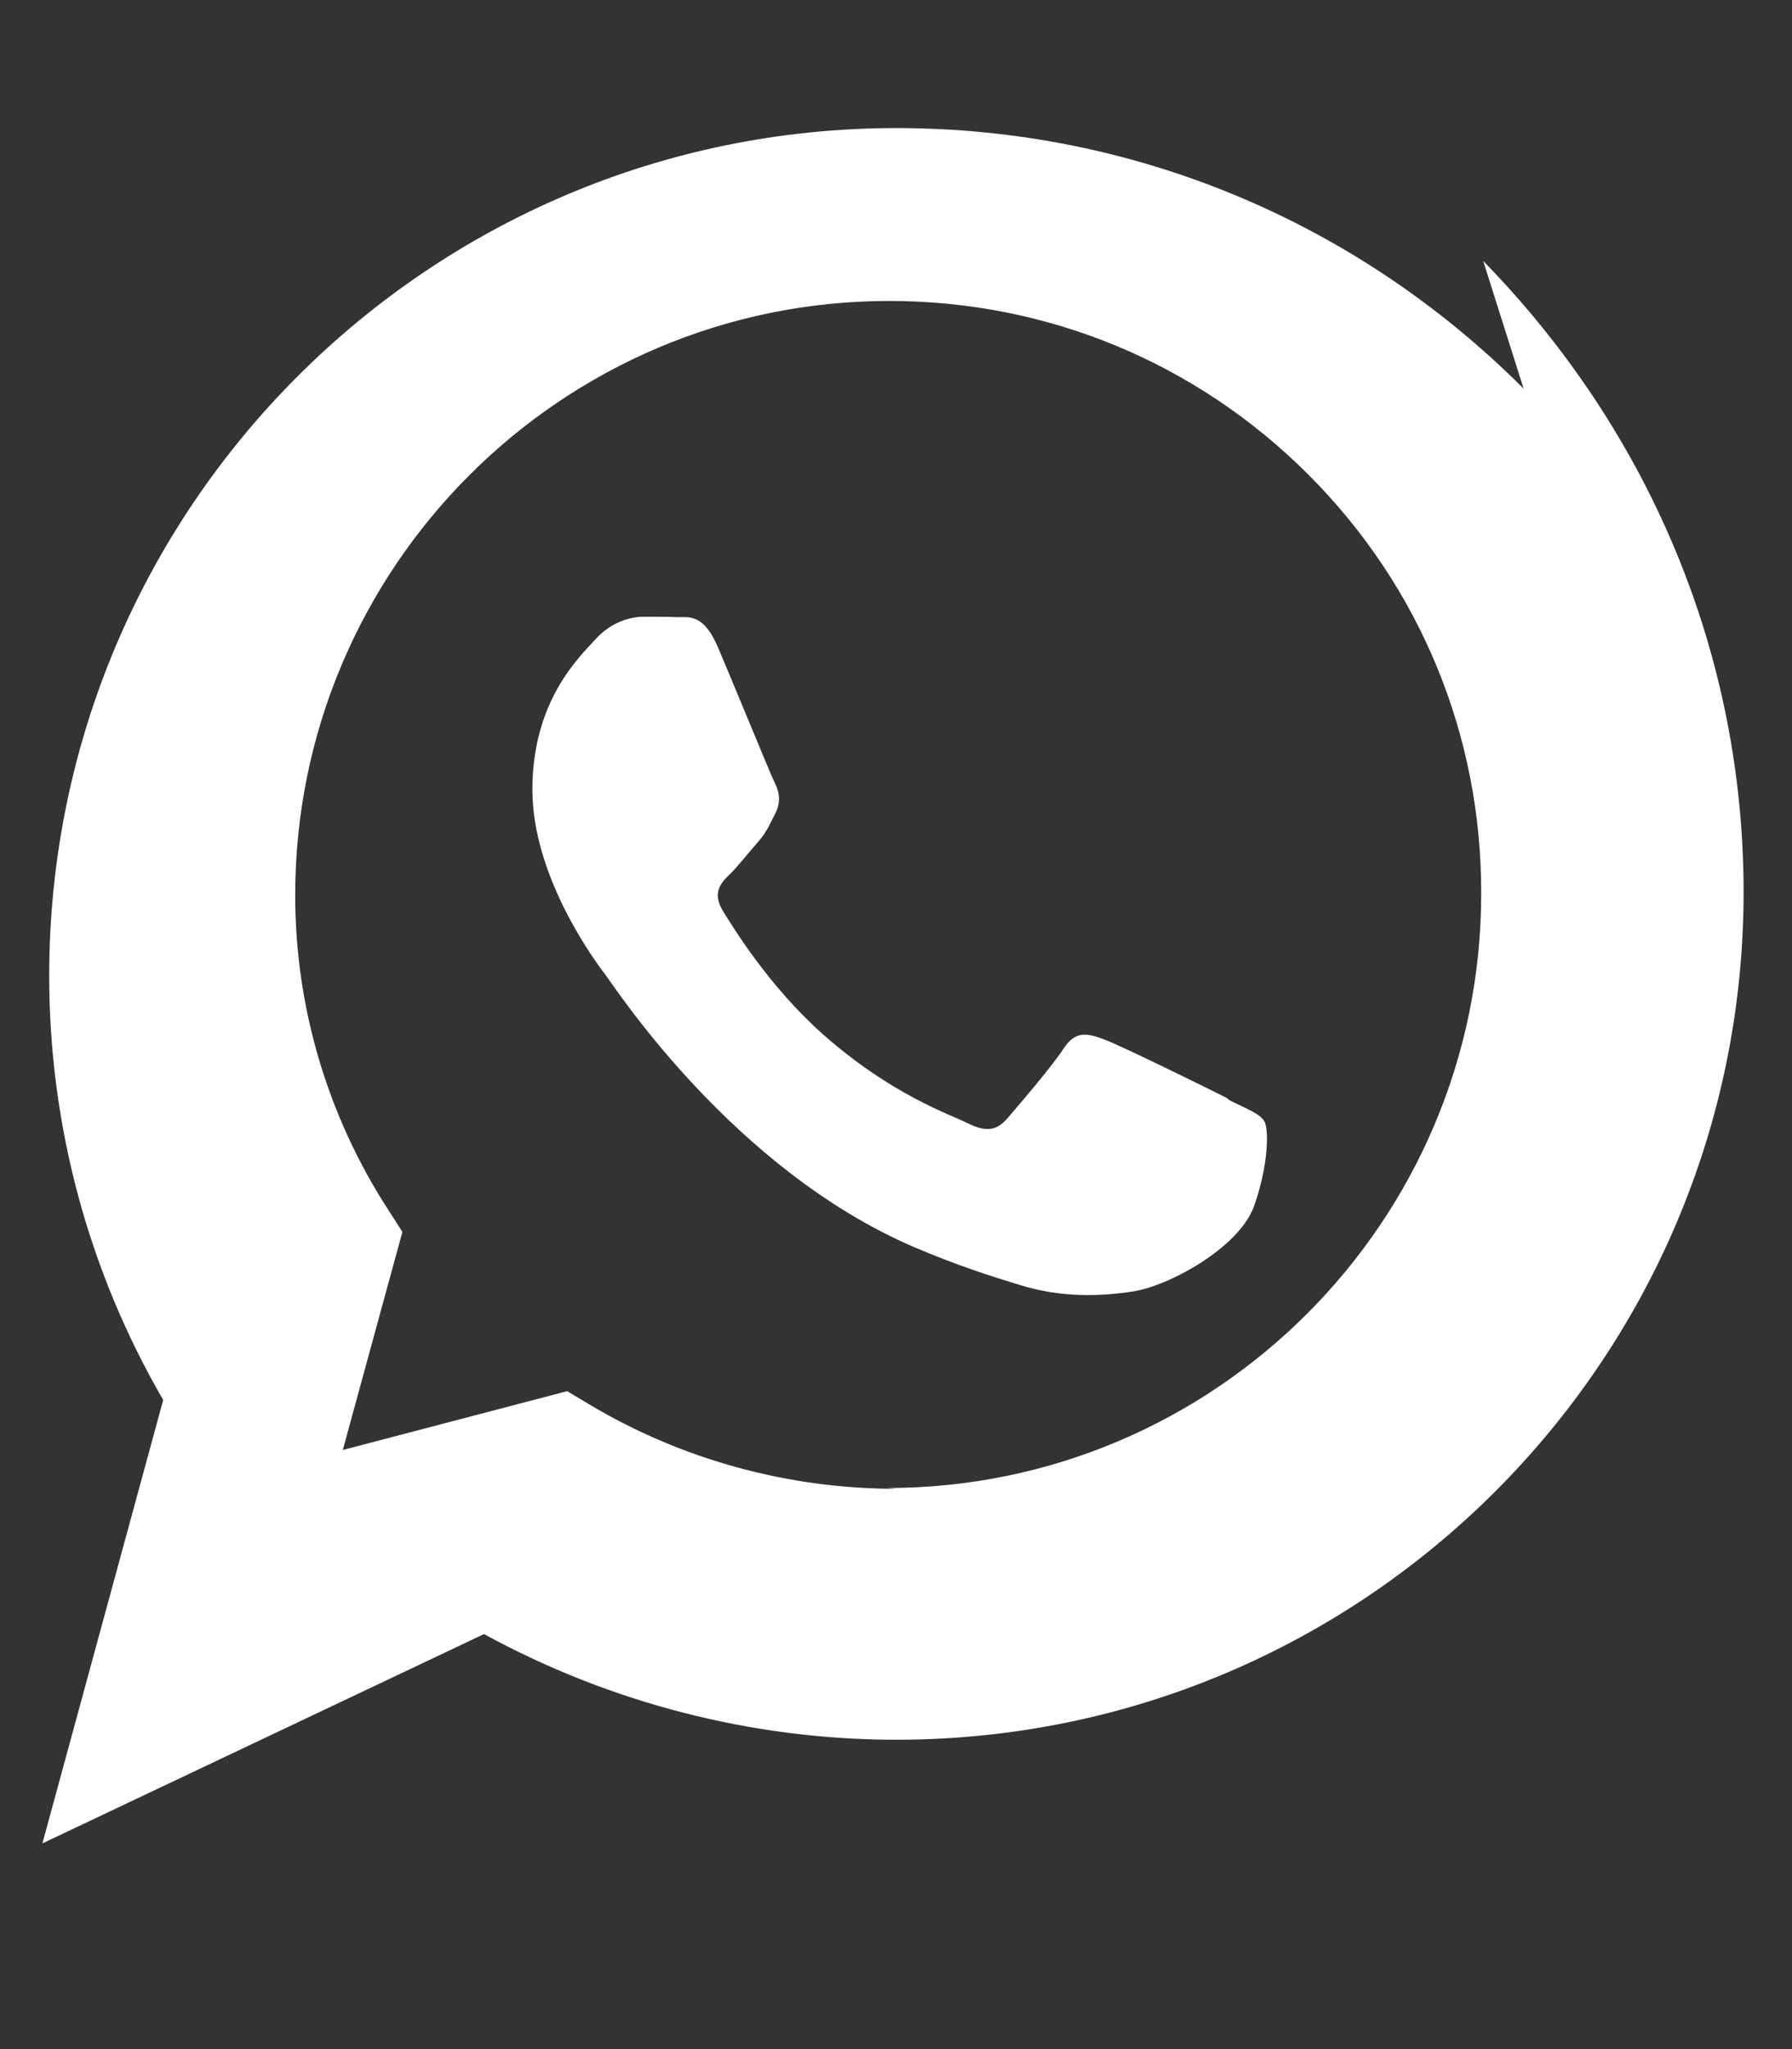
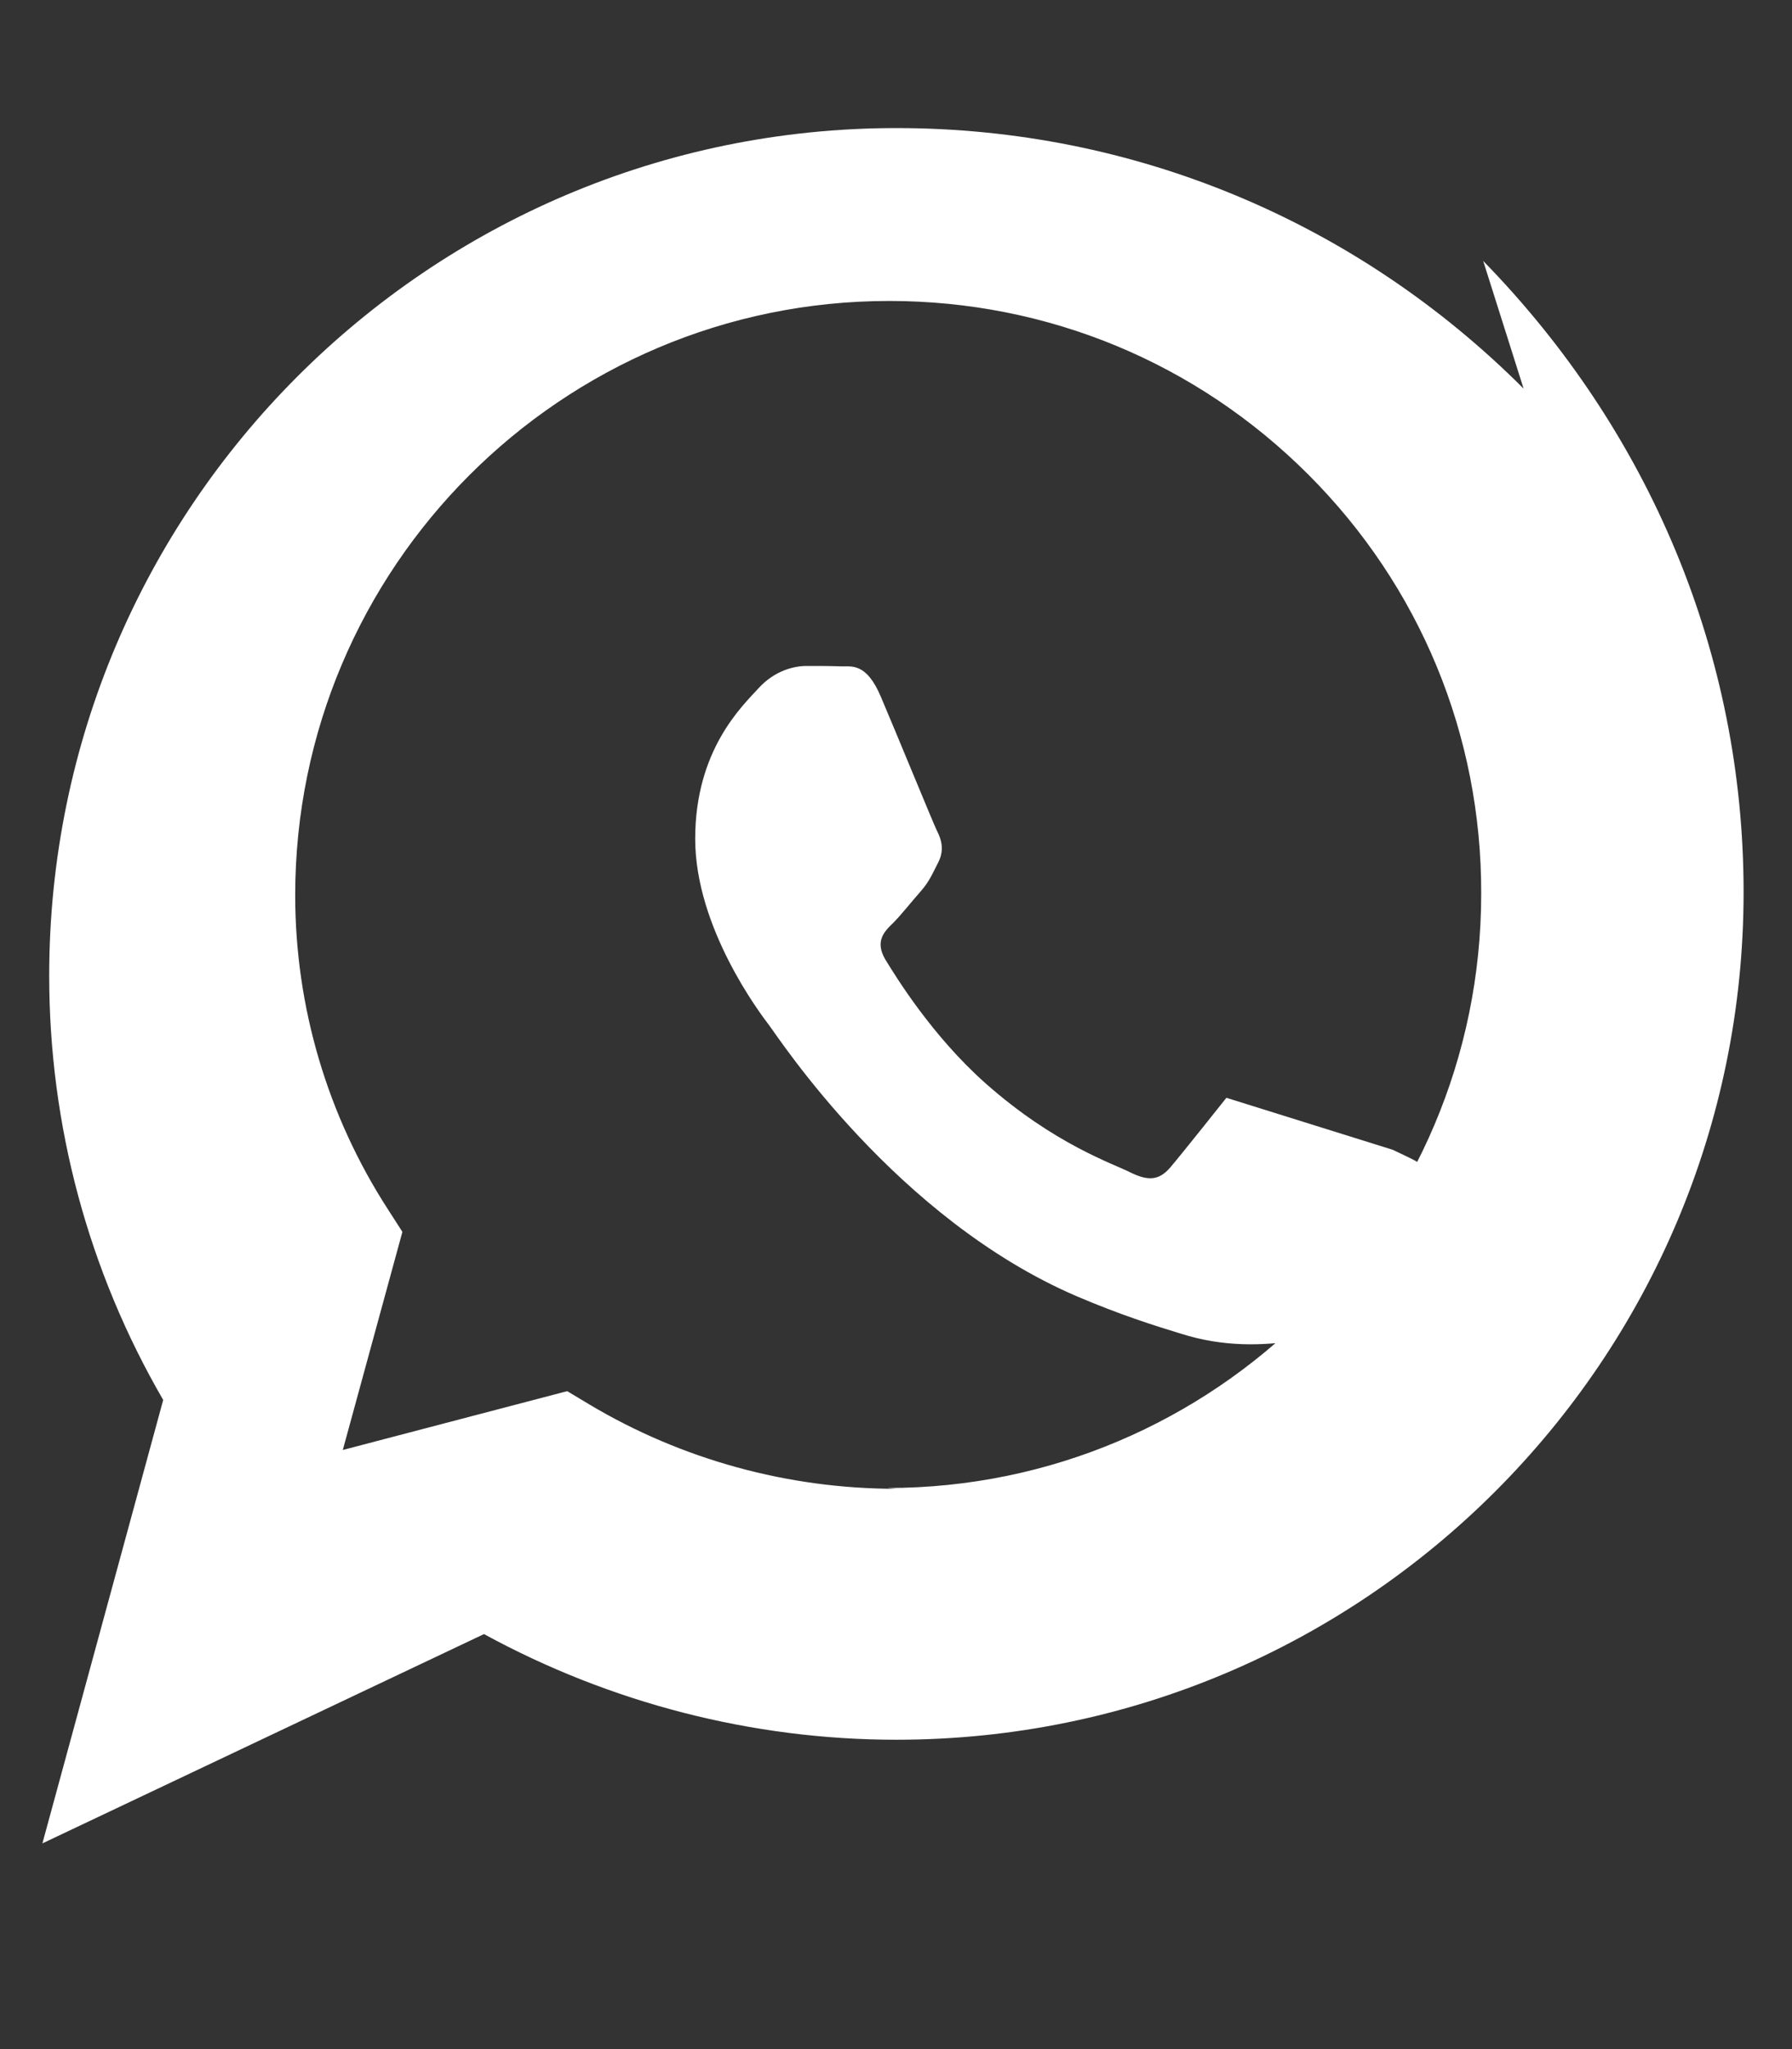
<svg xmlns="http://www.w3.org/2000/svg" viewBox="0 0 448 512" fill="white">
  <rect x="0" y="0" width="448" height="512" fill="#333333" stroke="none" />
-   <path d="M380.9 97.1C339.2 55.4 283.5 32 224.1 32c-116.9 0-211.8 94.9-211.8 211.8 0 37.4 9.8 73.8 28.5 106l-30.2 110.8L121 408.3c31.5 17.2 67.1 26.4 103 26.4h.1c116.9 0 211.8-94.9 211.8-211.8 0-59.3-23.4-115-65.1-157.7zM224.1 372c-27.1 0-53.7-7.3-76.8-21.1l-5.5-3.3-56.1 14.7 14.9-54.5-3.6-5.6c-15.2-23.5-23.2-50.7-23.2-78.5 0-81.9 66.6-148.5 148.5-148.5 39.6 0 76.8 15.4 104.8 43.4 27.9 27.9 43.3 65.1 43.2 104.7 0 81.9-66.6 148.5-148.5 148.5zm82.5-97.7c-4.5-2.3-26.5-13.1-30.6-14.6-4.1-1.5-7.1-2.3-10.1 2.3s-11.6 14.6-14.2 17.6c-2.6 2.9-5.2 3.3-9.7 1.1-4.5-2.3-19-7-36.3-22.3-13.4-11.9-22.4-26.6-25.1-31-2.6-4.5-.3-6.9 2-9.1 2-2 4.5-5.2 6.8-7.8 2.3-2.6 3-4.5 4.5-7.4 1.5-3 .8-5.6-.4-7.9-1.1-2.3-10.1-24.3-13.9-33.2-3.7-8.9-7.5-7.7-10.1-7.8-2.6-.1-5.6-.1-8.6-.1s-7.9 1.1-12 5.6c-4.1 4.5-15.8 15.4-15.8 37.6s16.2 43.6 18.5 46.6c2.3 3 31.7 48.3 76.9 67.7 10.8 4.6 19.3 7.3 25.9 9.3 10.9 3.5 20.9 3 28.8 1.8 8.8-1.3 26.5-10.8 30.3-21.3 3.7-10.4 3.7-19.3 2.6-21.2-1.1-1.9-4.1-3-8.6-5.2z" />
+   <path d="M380.9 97.1C339.2 55.4 283.5 32 224.1 32c-116.9 0-211.8 94.9-211.8 211.8 0 37.4 9.8 73.8 28.5 106l-30.2 110.8L121 408.3c31.5 17.2 67.1 26.4 103 26.4h.1c116.9 0 211.8-94.9 211.8-211.8 0-59.3-23.4-115-65.1-157.7zM224.1 372c-27.1 0-53.7-7.3-76.8-21.1l-5.5-3.3-56.1 14.7 14.9-54.5-3.6-5.6c-15.2-23.5-23.2-50.7-23.2-78.5 0-81.9 66.6-148.5 148.5-148.5 39.6 0 76.8 15.4 104.8 43.4 27.9 27.9 43.3 65.1 43.2 104.7 0 81.9-66.6 148.5-148.5 148.5zm82.5-97.7s-11.6 14.6-14.2 17.6c-2.6 2.9-5.2 3.3-9.7 1.1-4.5-2.3-19-7-36.3-22.3-13.4-11.9-22.4-26.6-25.1-31-2.6-4.5-.3-6.9 2-9.1 2-2 4.5-5.2 6.8-7.8 2.3-2.6 3-4.5 4.5-7.4 1.5-3 .8-5.6-.4-7.9-1.1-2.3-10.1-24.3-13.9-33.2-3.7-8.9-7.5-7.7-10.1-7.8-2.6-.1-5.6-.1-8.6-.1s-7.9 1.1-12 5.6c-4.1 4.5-15.8 15.4-15.8 37.6s16.2 43.6 18.5 46.6c2.3 3 31.7 48.3 76.9 67.7 10.8 4.6 19.3 7.3 25.9 9.3 10.9 3.5 20.9 3 28.8 1.8 8.8-1.3 26.5-10.8 30.3-21.3 3.7-10.4 3.7-19.3 2.6-21.2-1.1-1.9-4.1-3-8.6-5.2z" />
</svg>